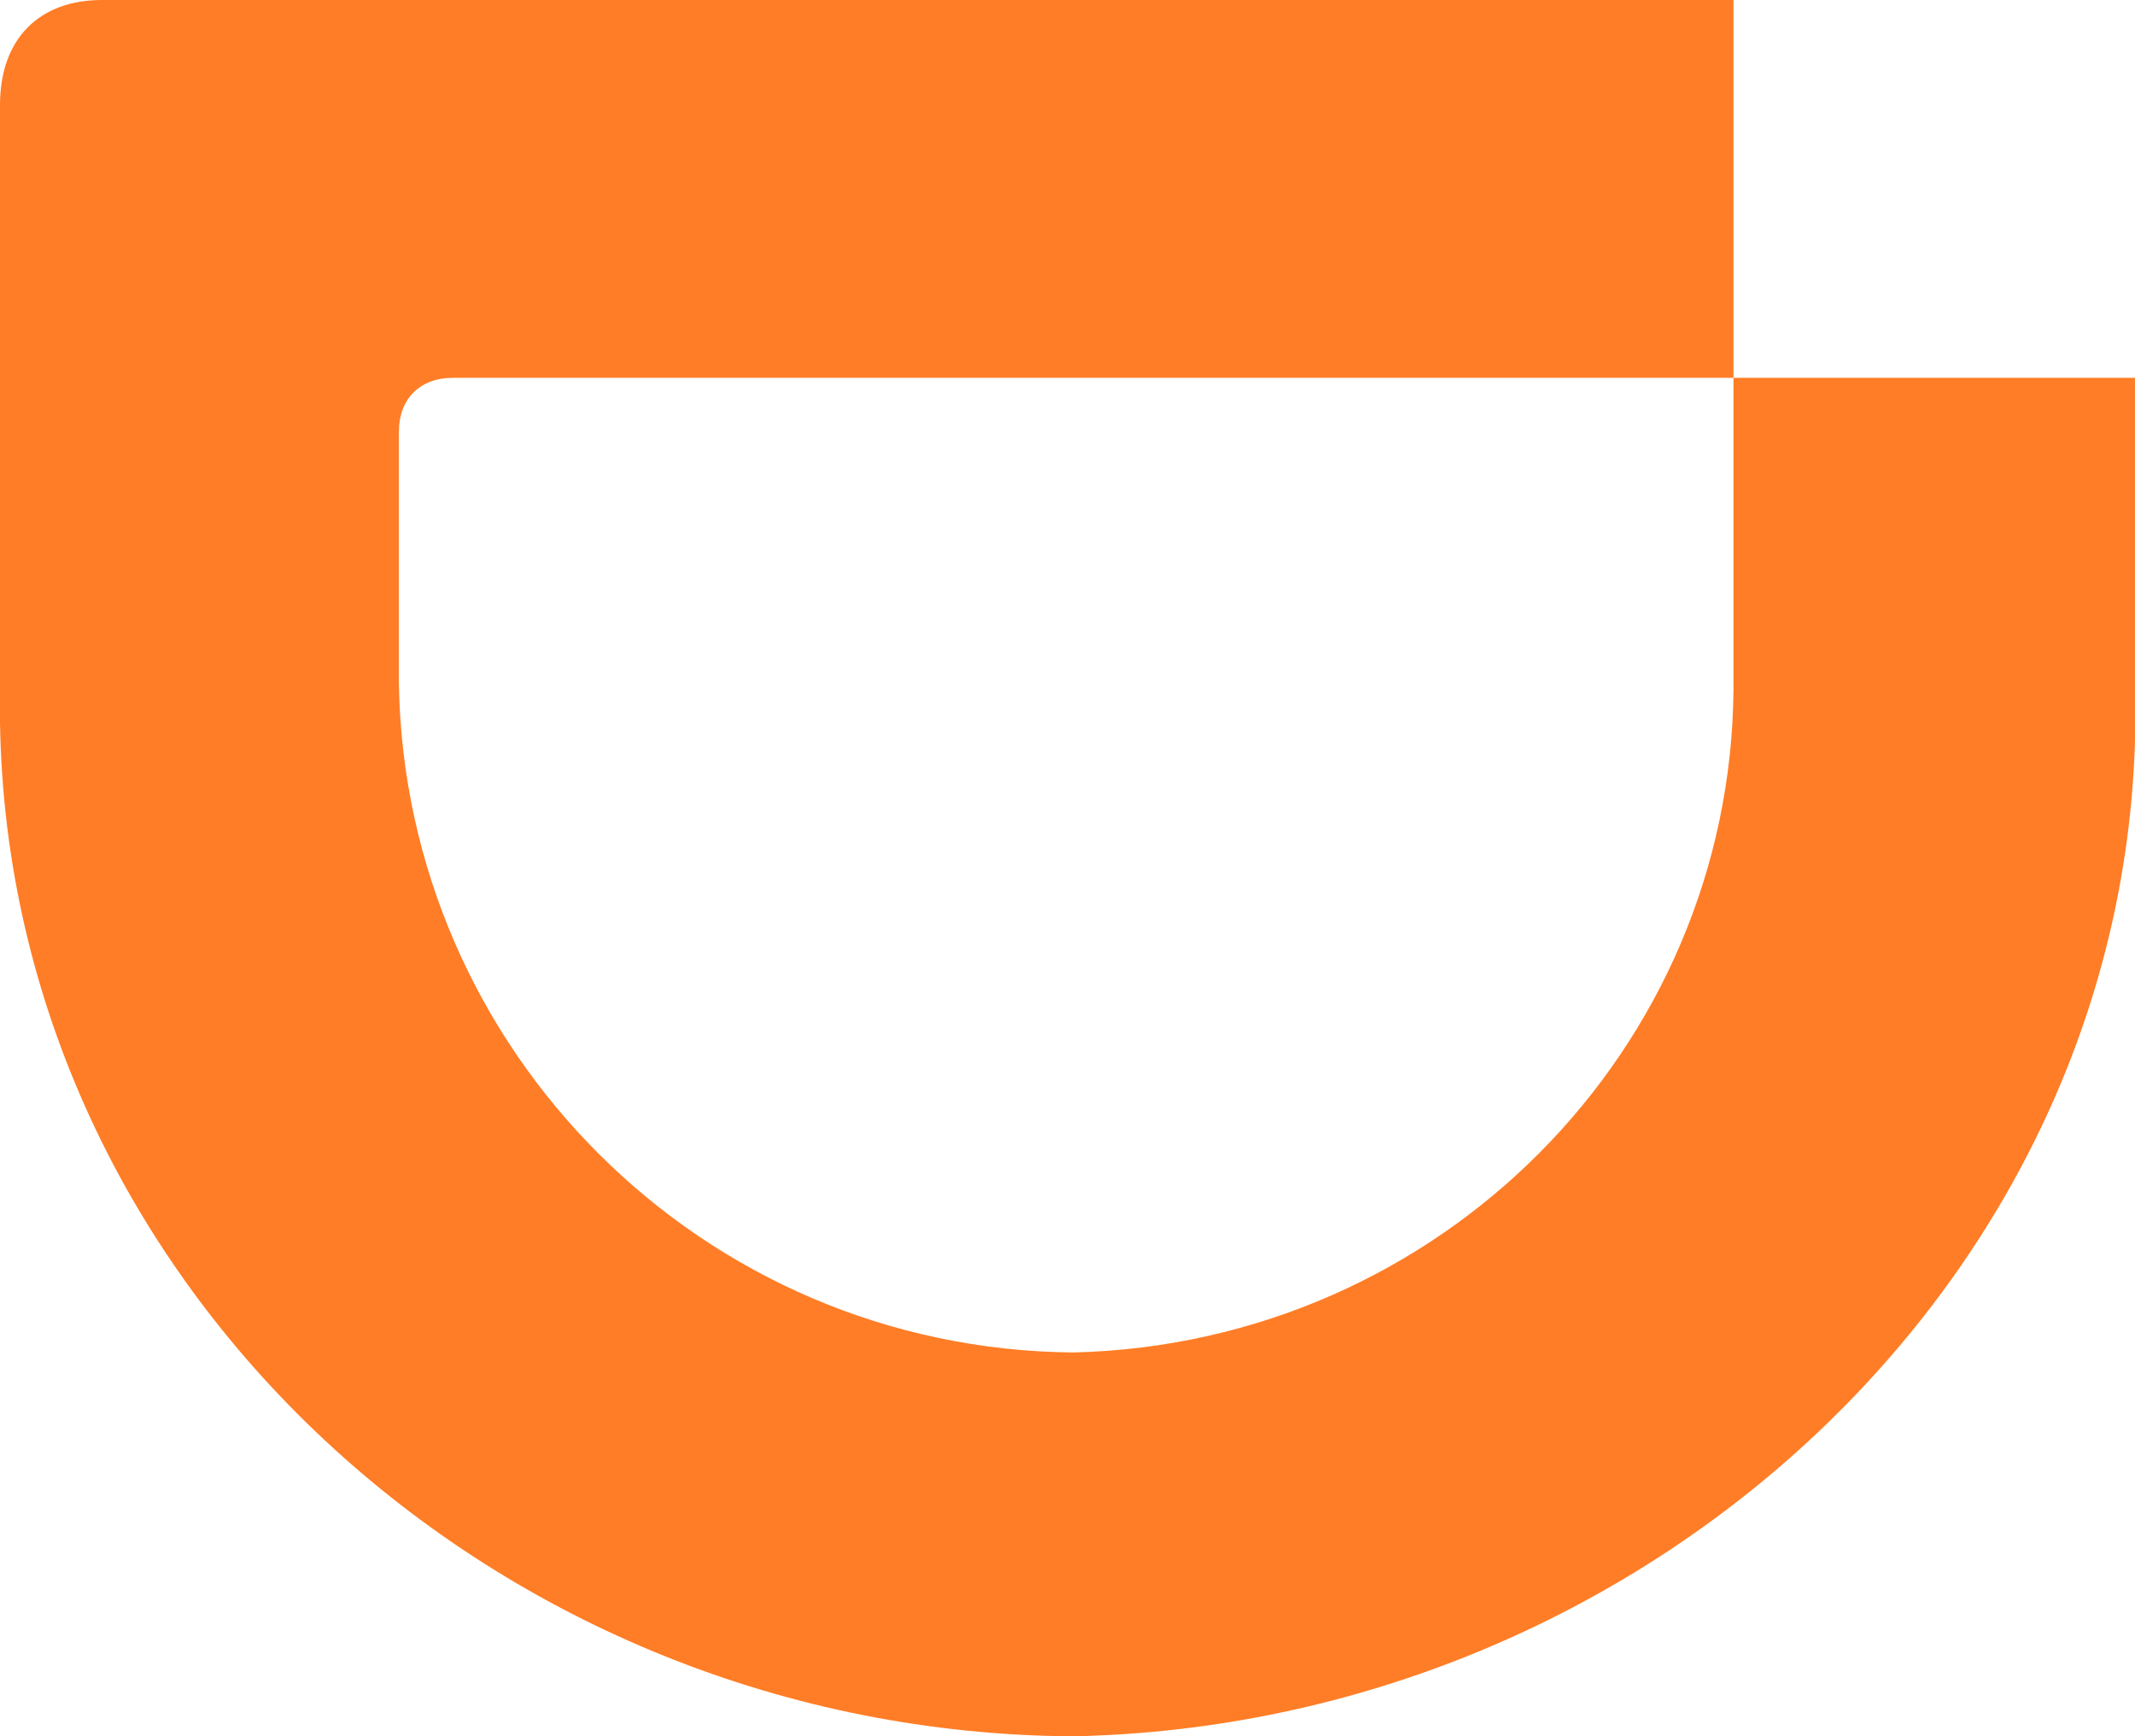
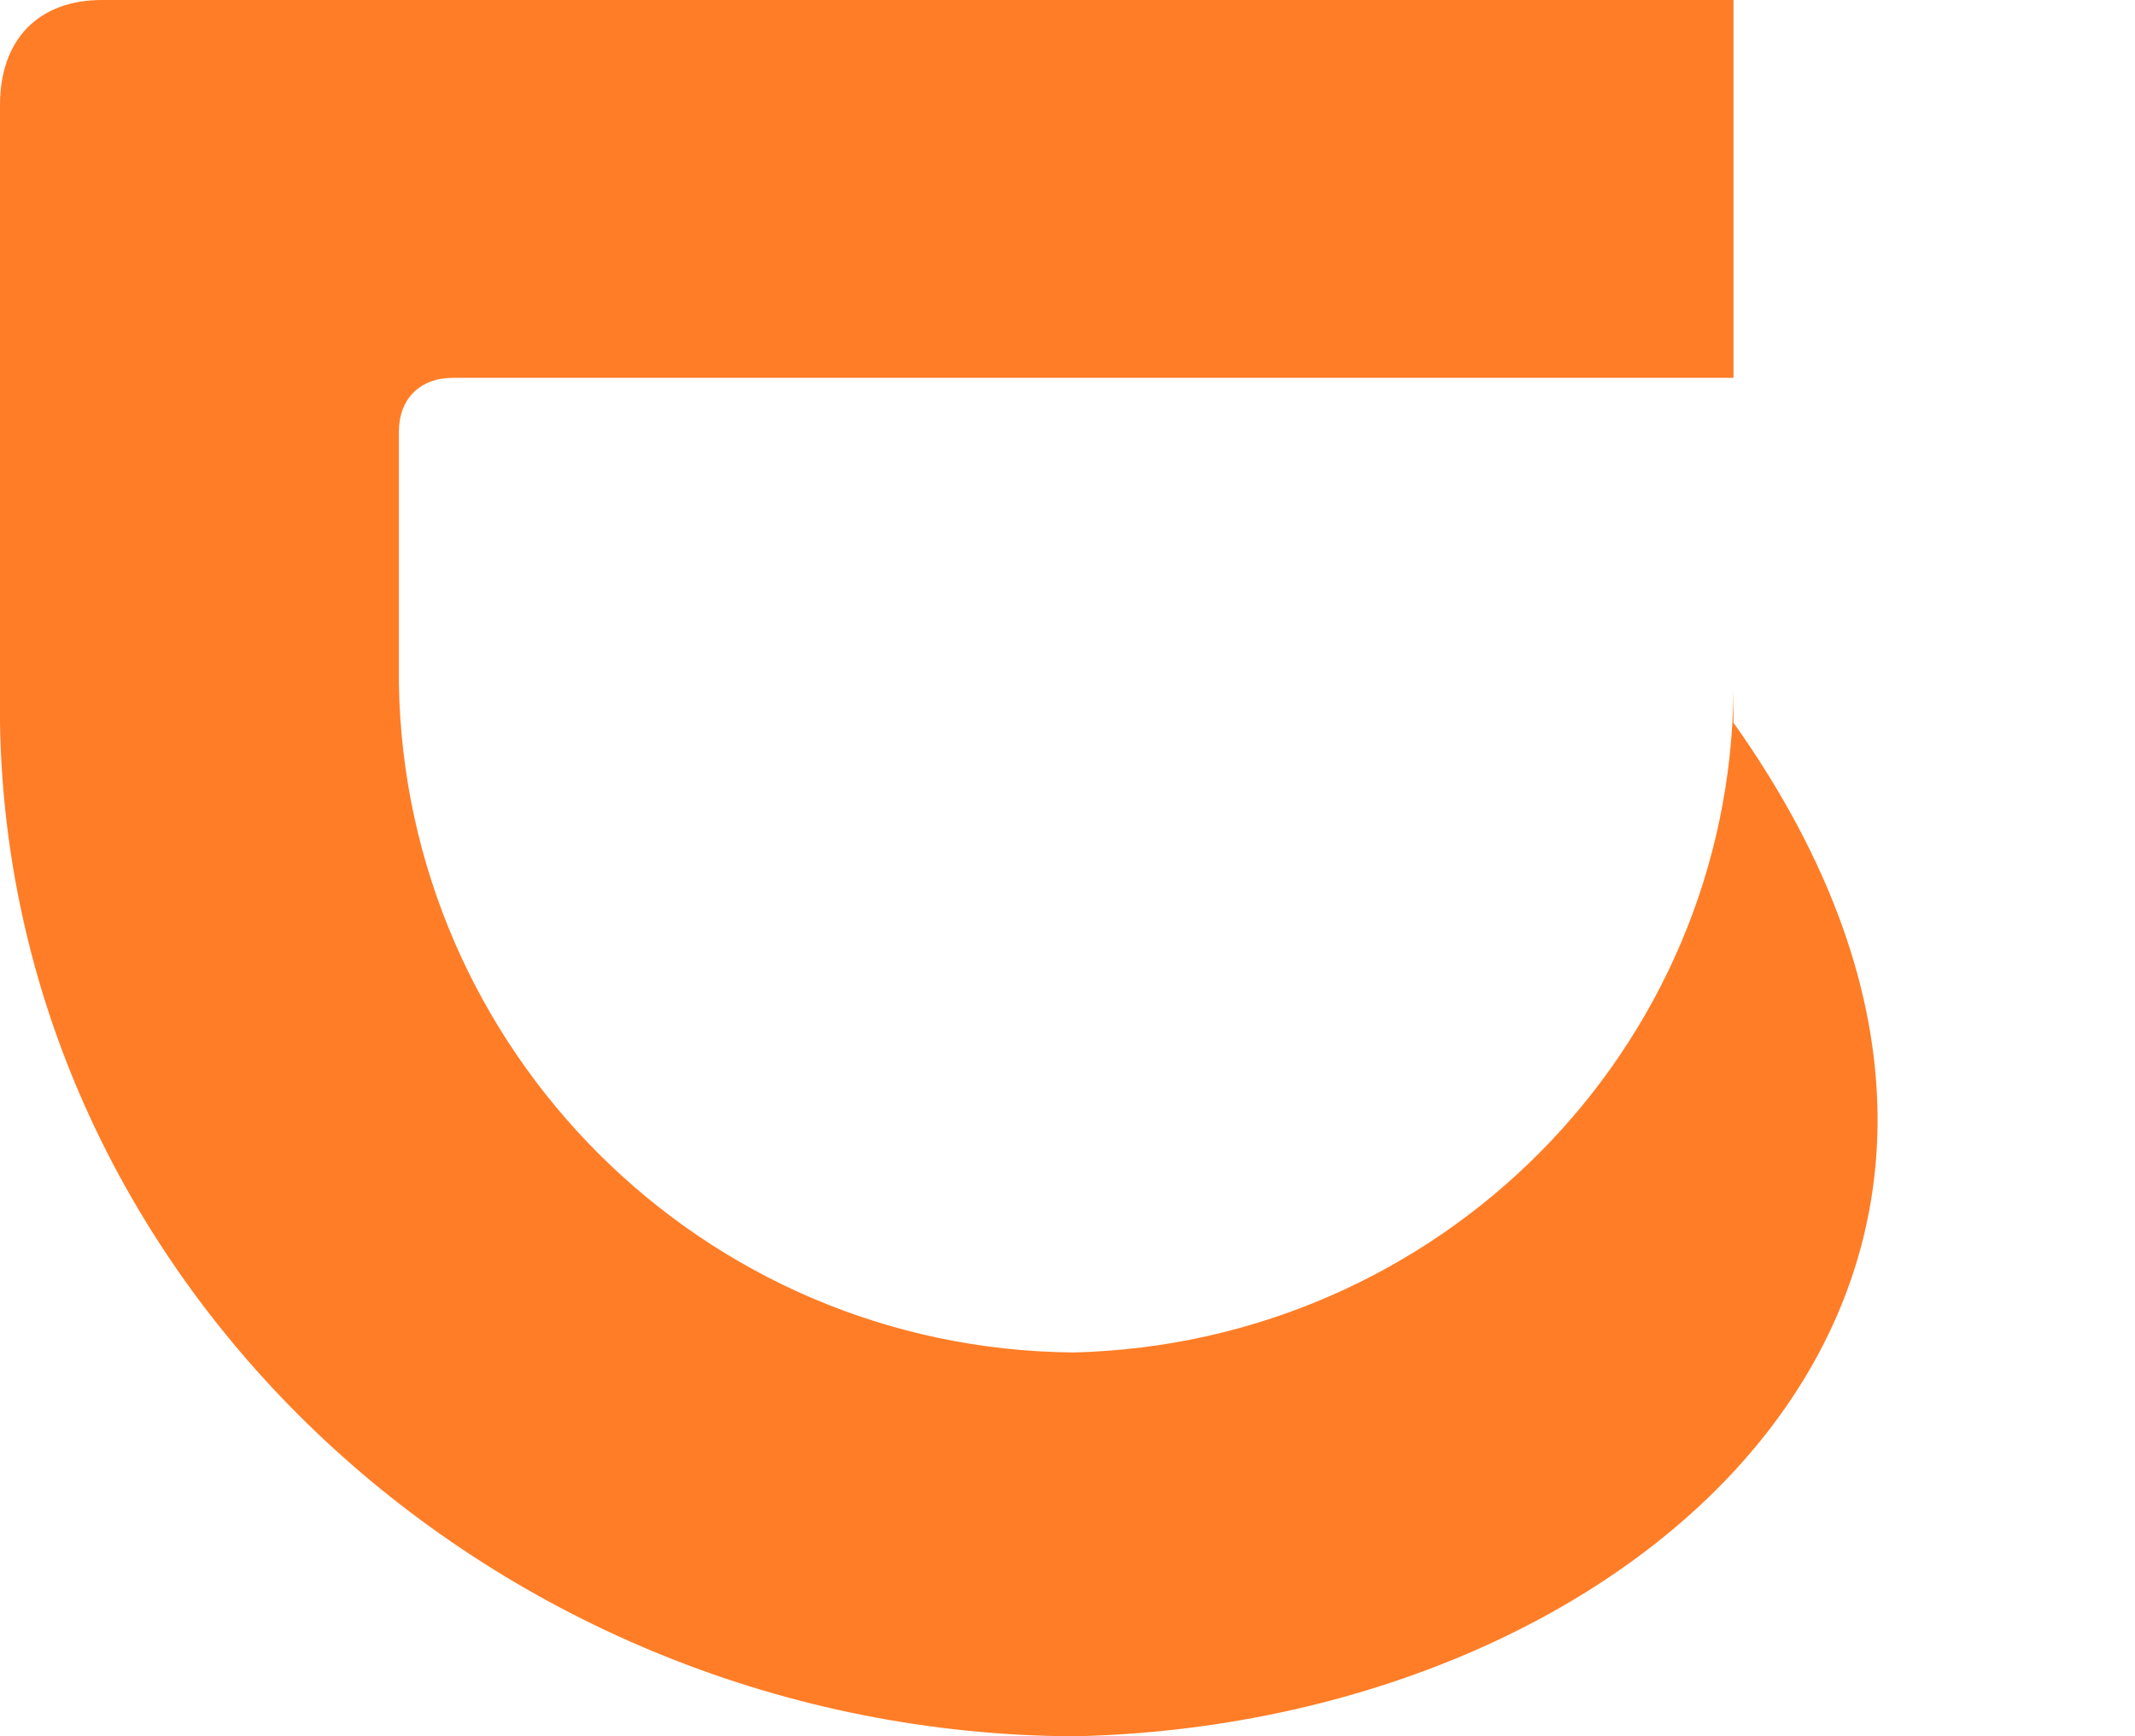
<svg xmlns="http://www.w3.org/2000/svg" t="1755351690185" class="icon" viewBox="0 0 1259 1024" version="1.1" p-id="17982" width="245.898" height="200">
-   <path d="M633.147 797.623C848.912 792.318 1020.463 618.998 1022.231 406.77V222.839h236.988v203.385C1255.682 755.178 969.174 1016.926 633.147 1024 293.582 1022.231 5.306 758.715 0 426.225V61.9C0 22.991 22.991 0 60.131 0h962.1v222.839H267.054c-19.454 0-31.834 12.38-31.834 31.834v148.56C238.756 618.998 413.845 795.855 633.147 797.623z" fill="#FF7D26" p-id="17983" />
+   <path d="M633.147 797.623C848.912 792.318 1020.463 618.998 1022.231 406.77V222.839v203.385C1255.682 755.178 969.174 1016.926 633.147 1024 293.582 1022.231 5.306 758.715 0 426.225V61.9C0 22.991 22.991 0 60.131 0h962.1v222.839H267.054c-19.454 0-31.834 12.38-31.834 31.834v148.56C238.756 618.998 413.845 795.855 633.147 797.623z" fill="#FF7D26" p-id="17983" />
</svg>